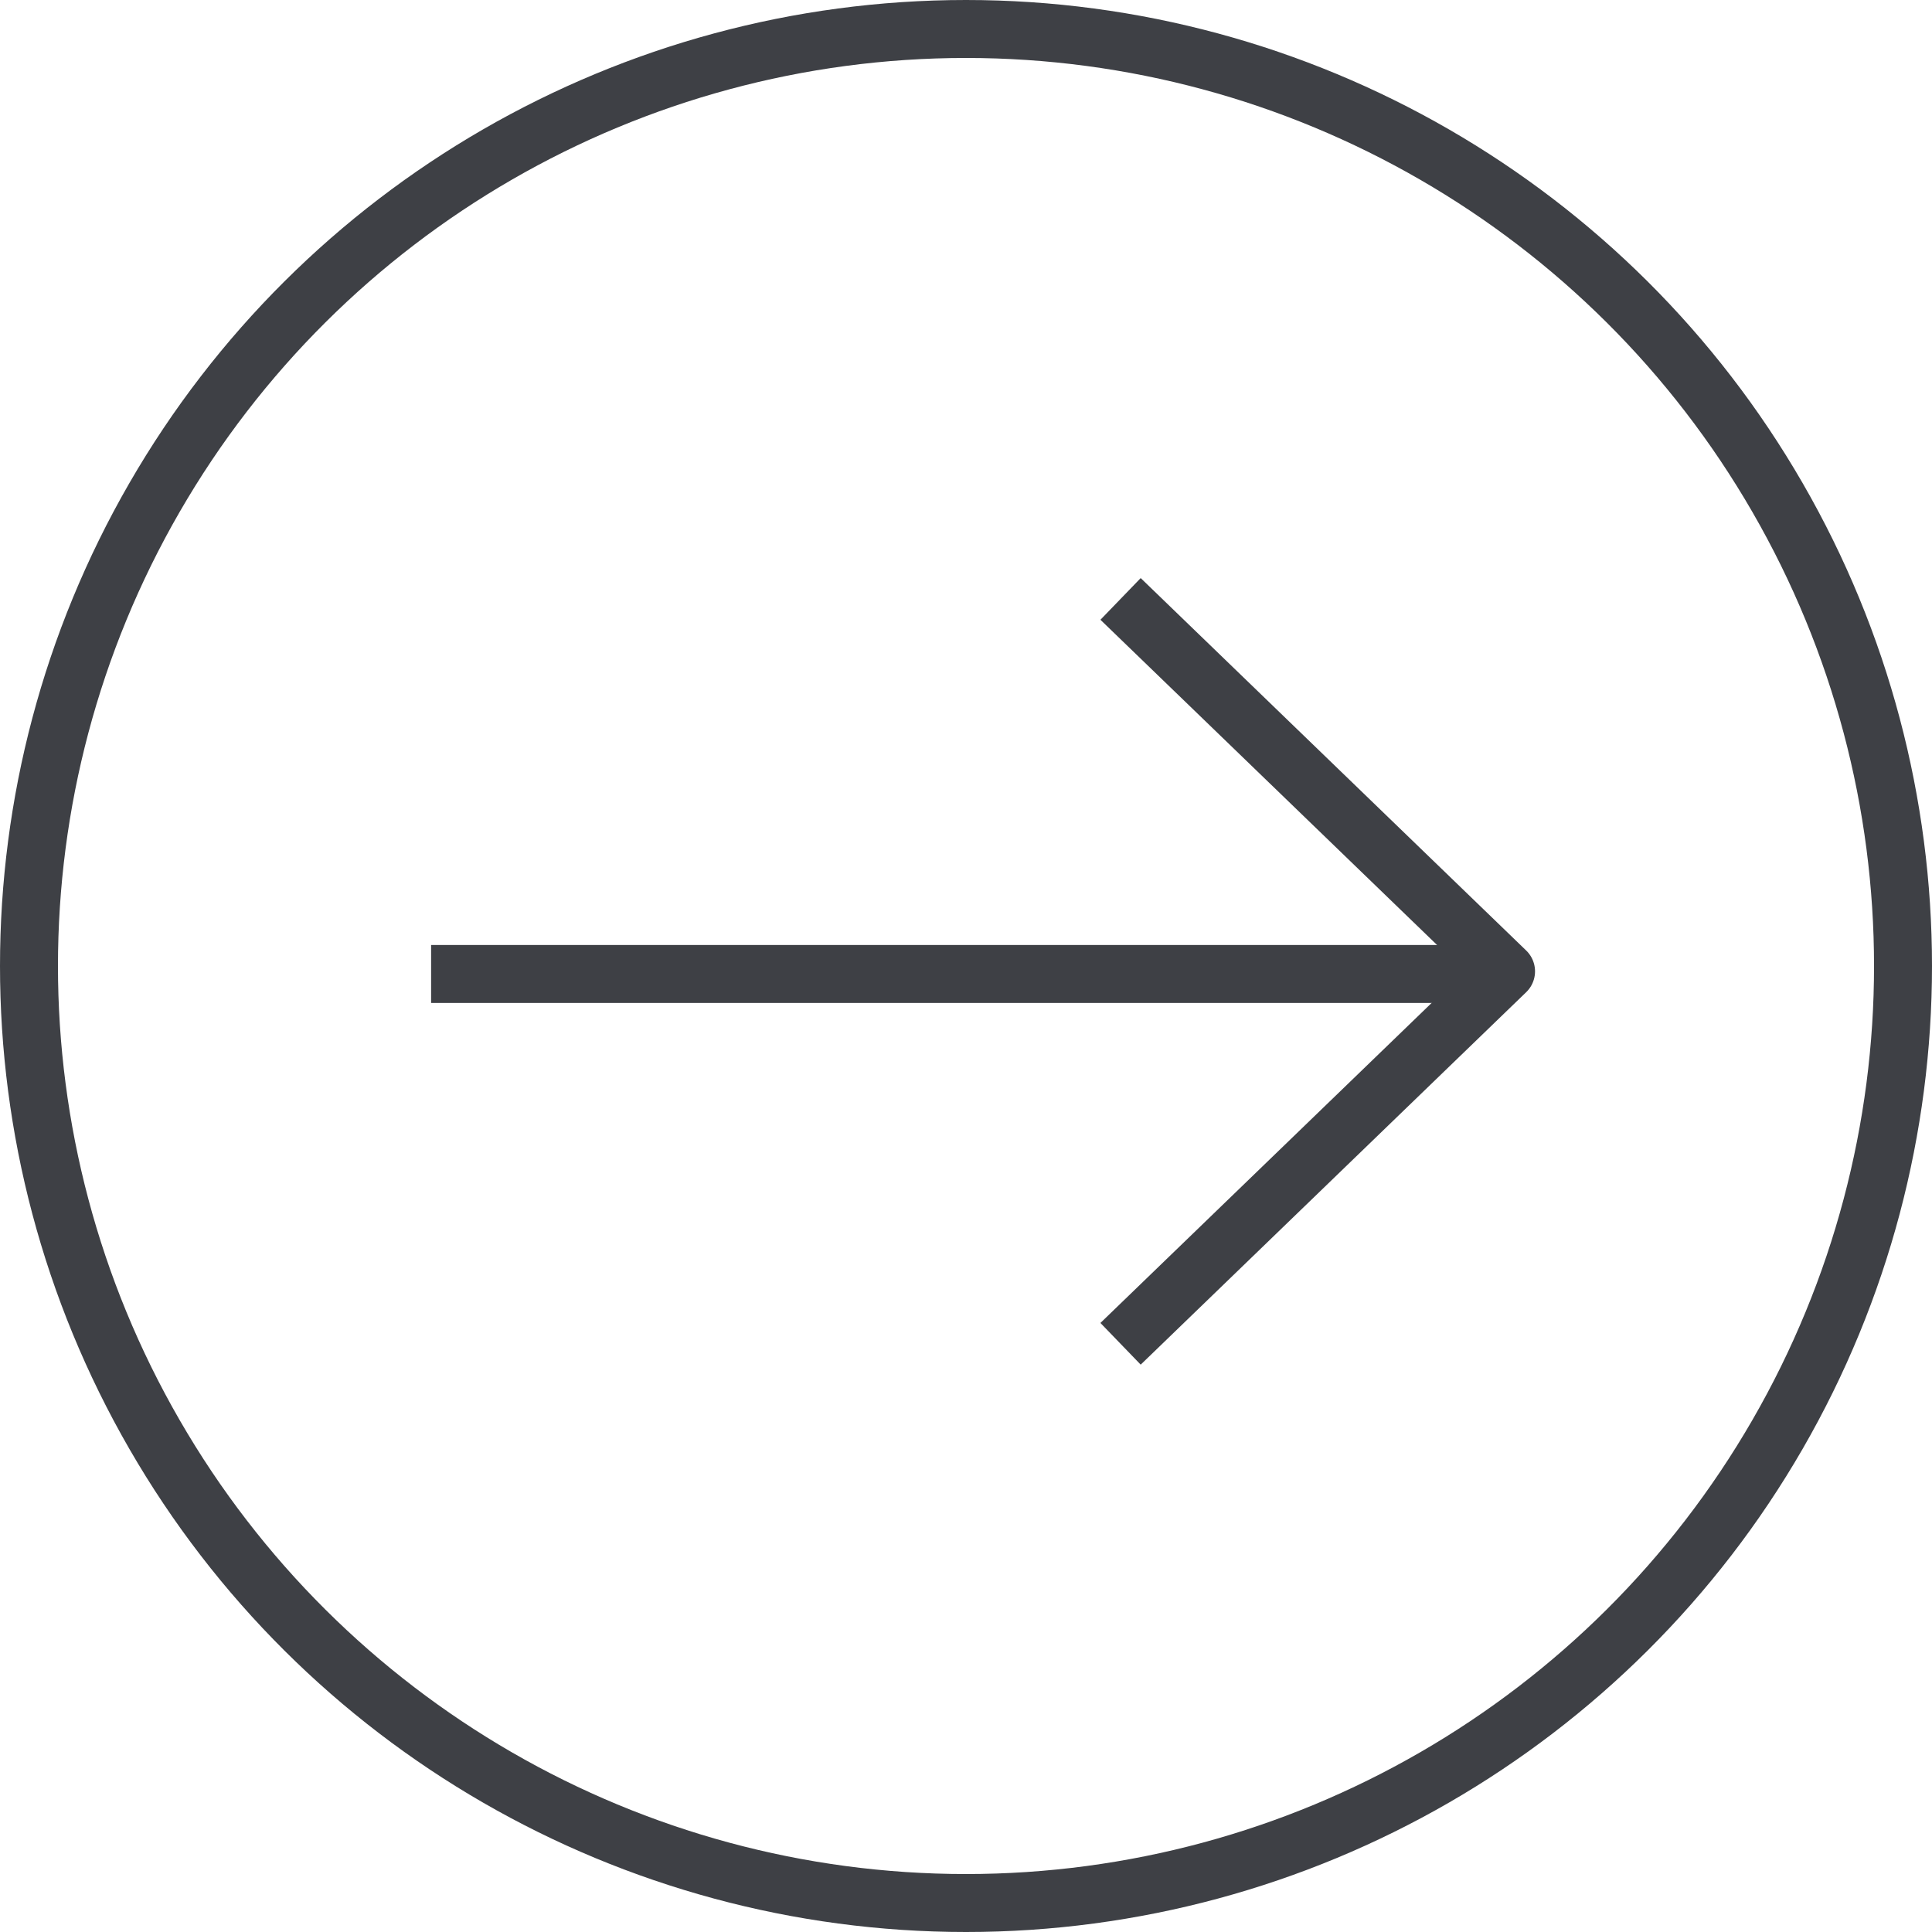
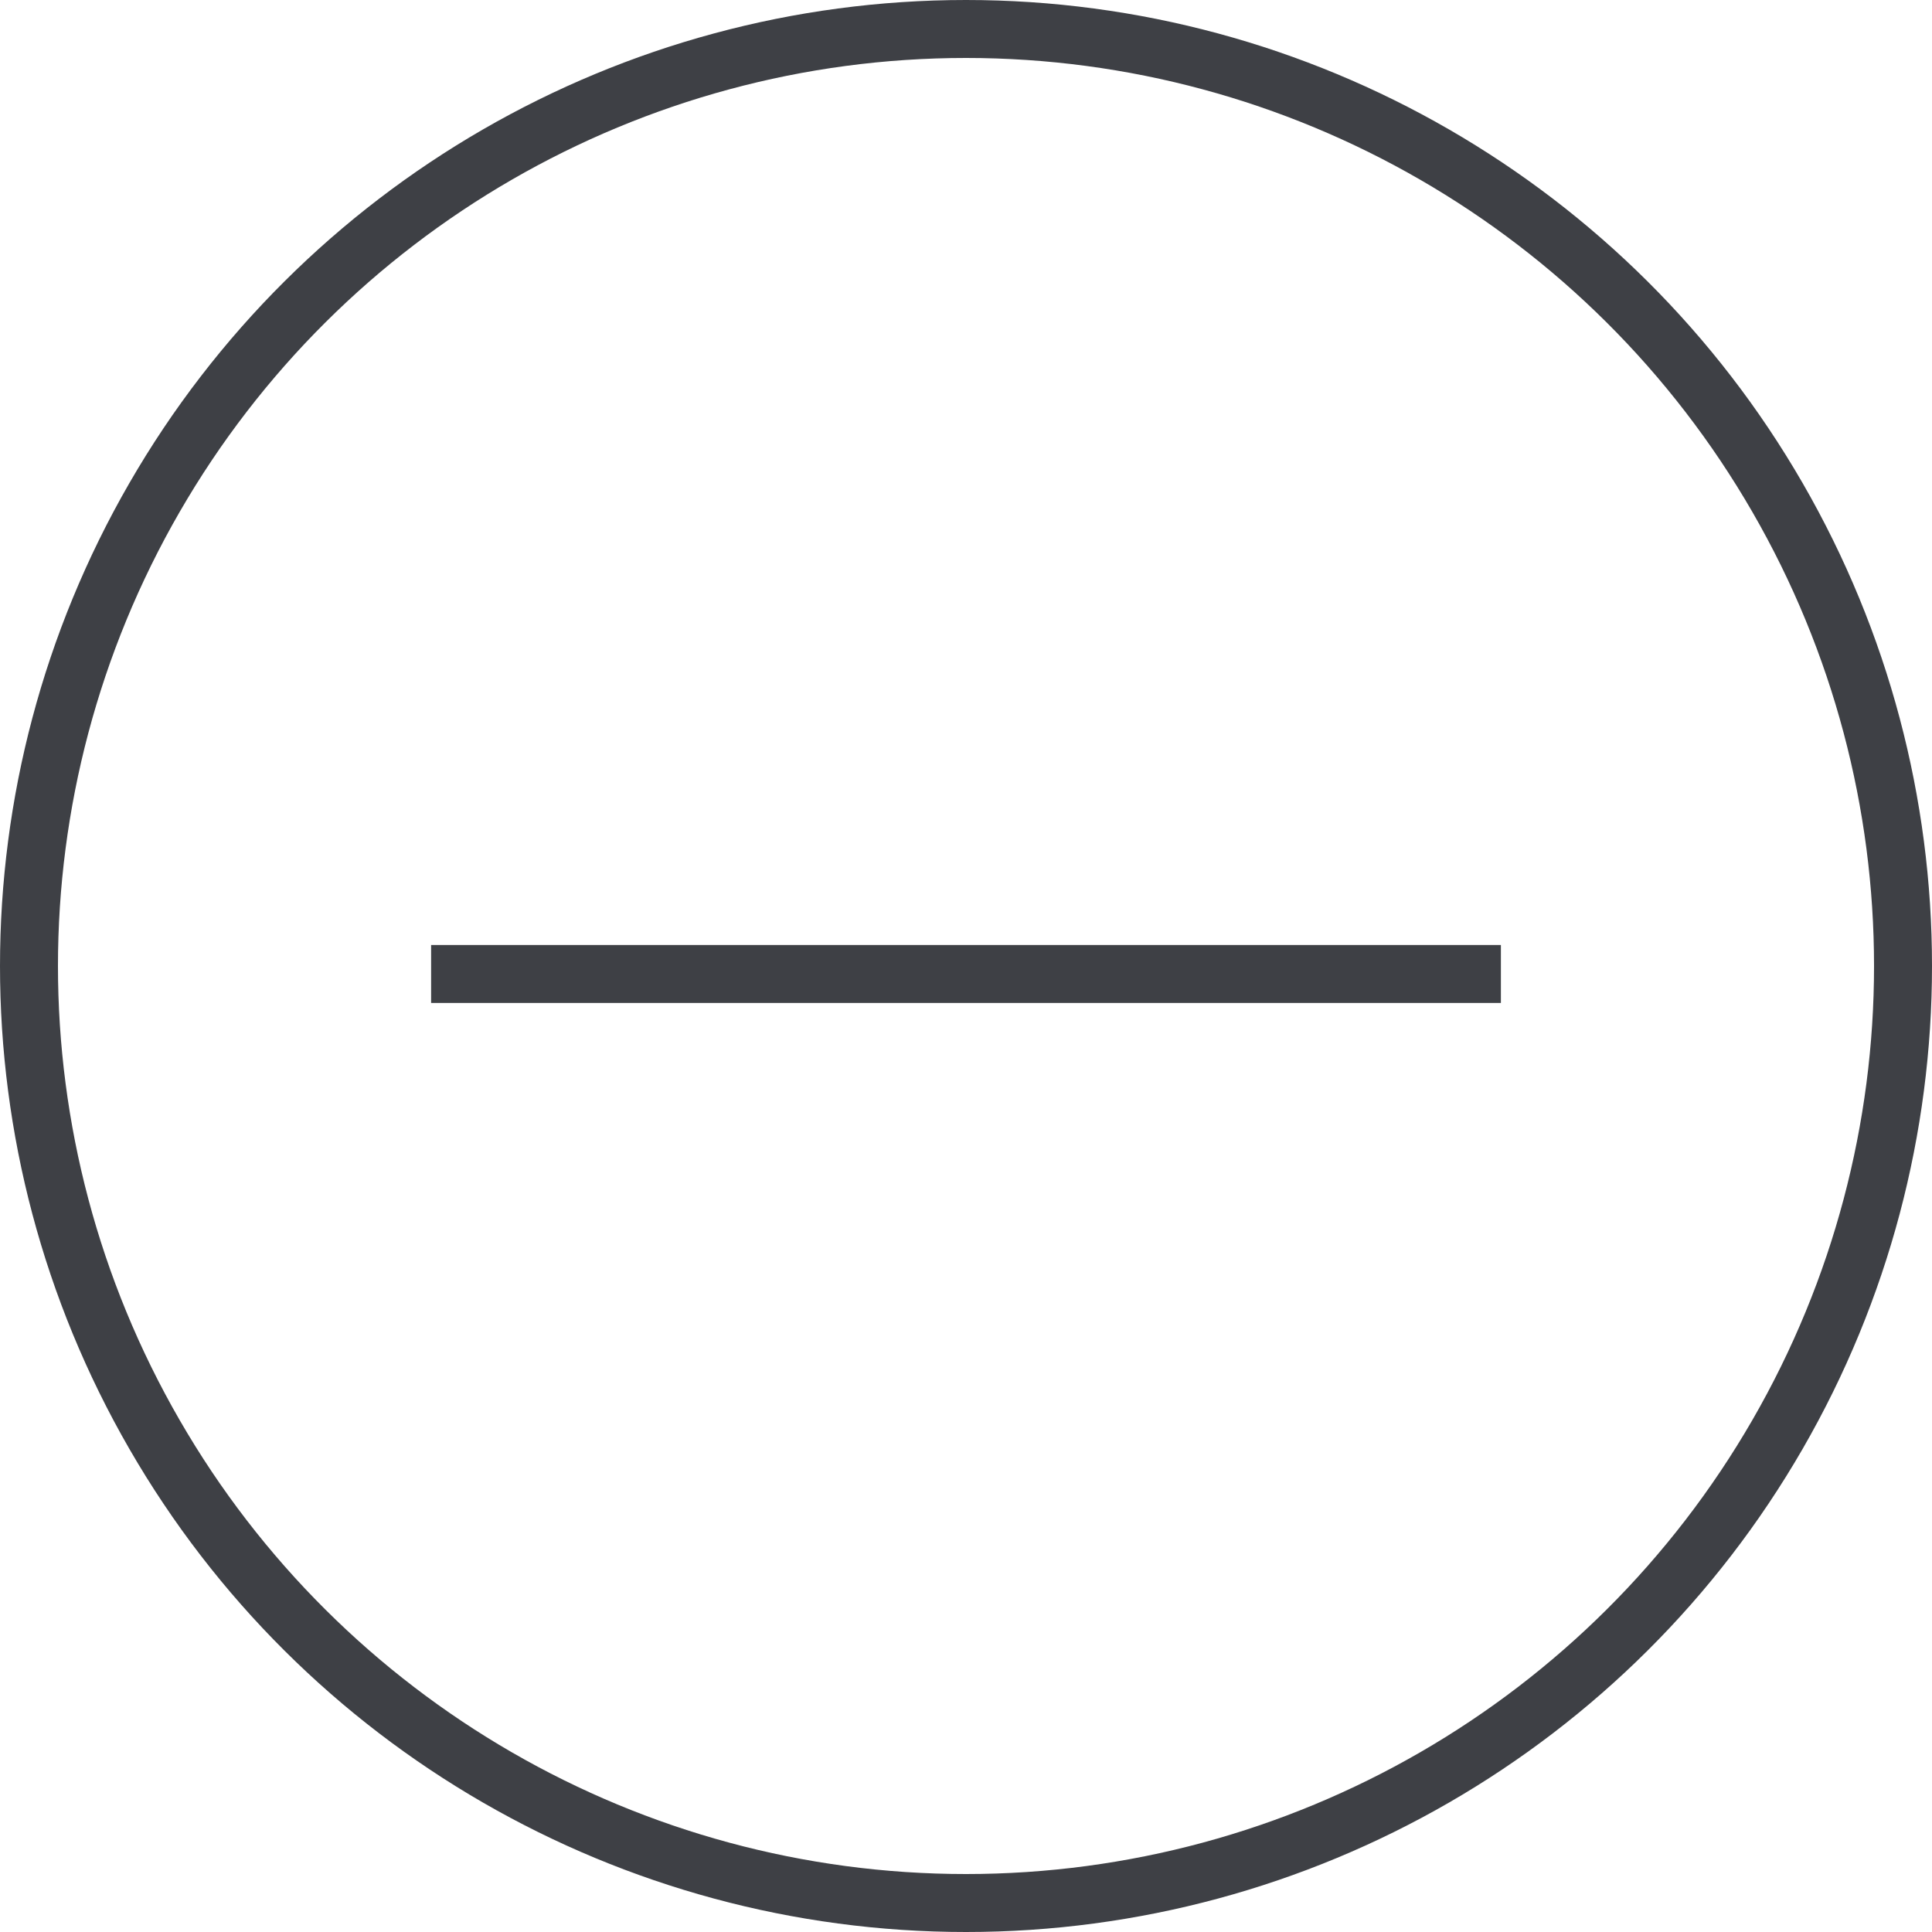
<svg xmlns="http://www.w3.org/2000/svg" width="100" height="100" viewBox="0 0 100 100" fill="none">
  <circle r="48.5" transform="matrix(4.37114e-08 1 1 -4.37114e-08 50 50)" stroke="#3E4045" stroke-width="3" />
  <path d="M77.686 50.413L22.314 50.413" stroke="#3E4045" stroke-width="3" />
-   <path d="M58 69.555L77.953 50.277L58 31" stroke="#3E4045" stroke-width="3" stroke-linejoin="round" />
</svg>